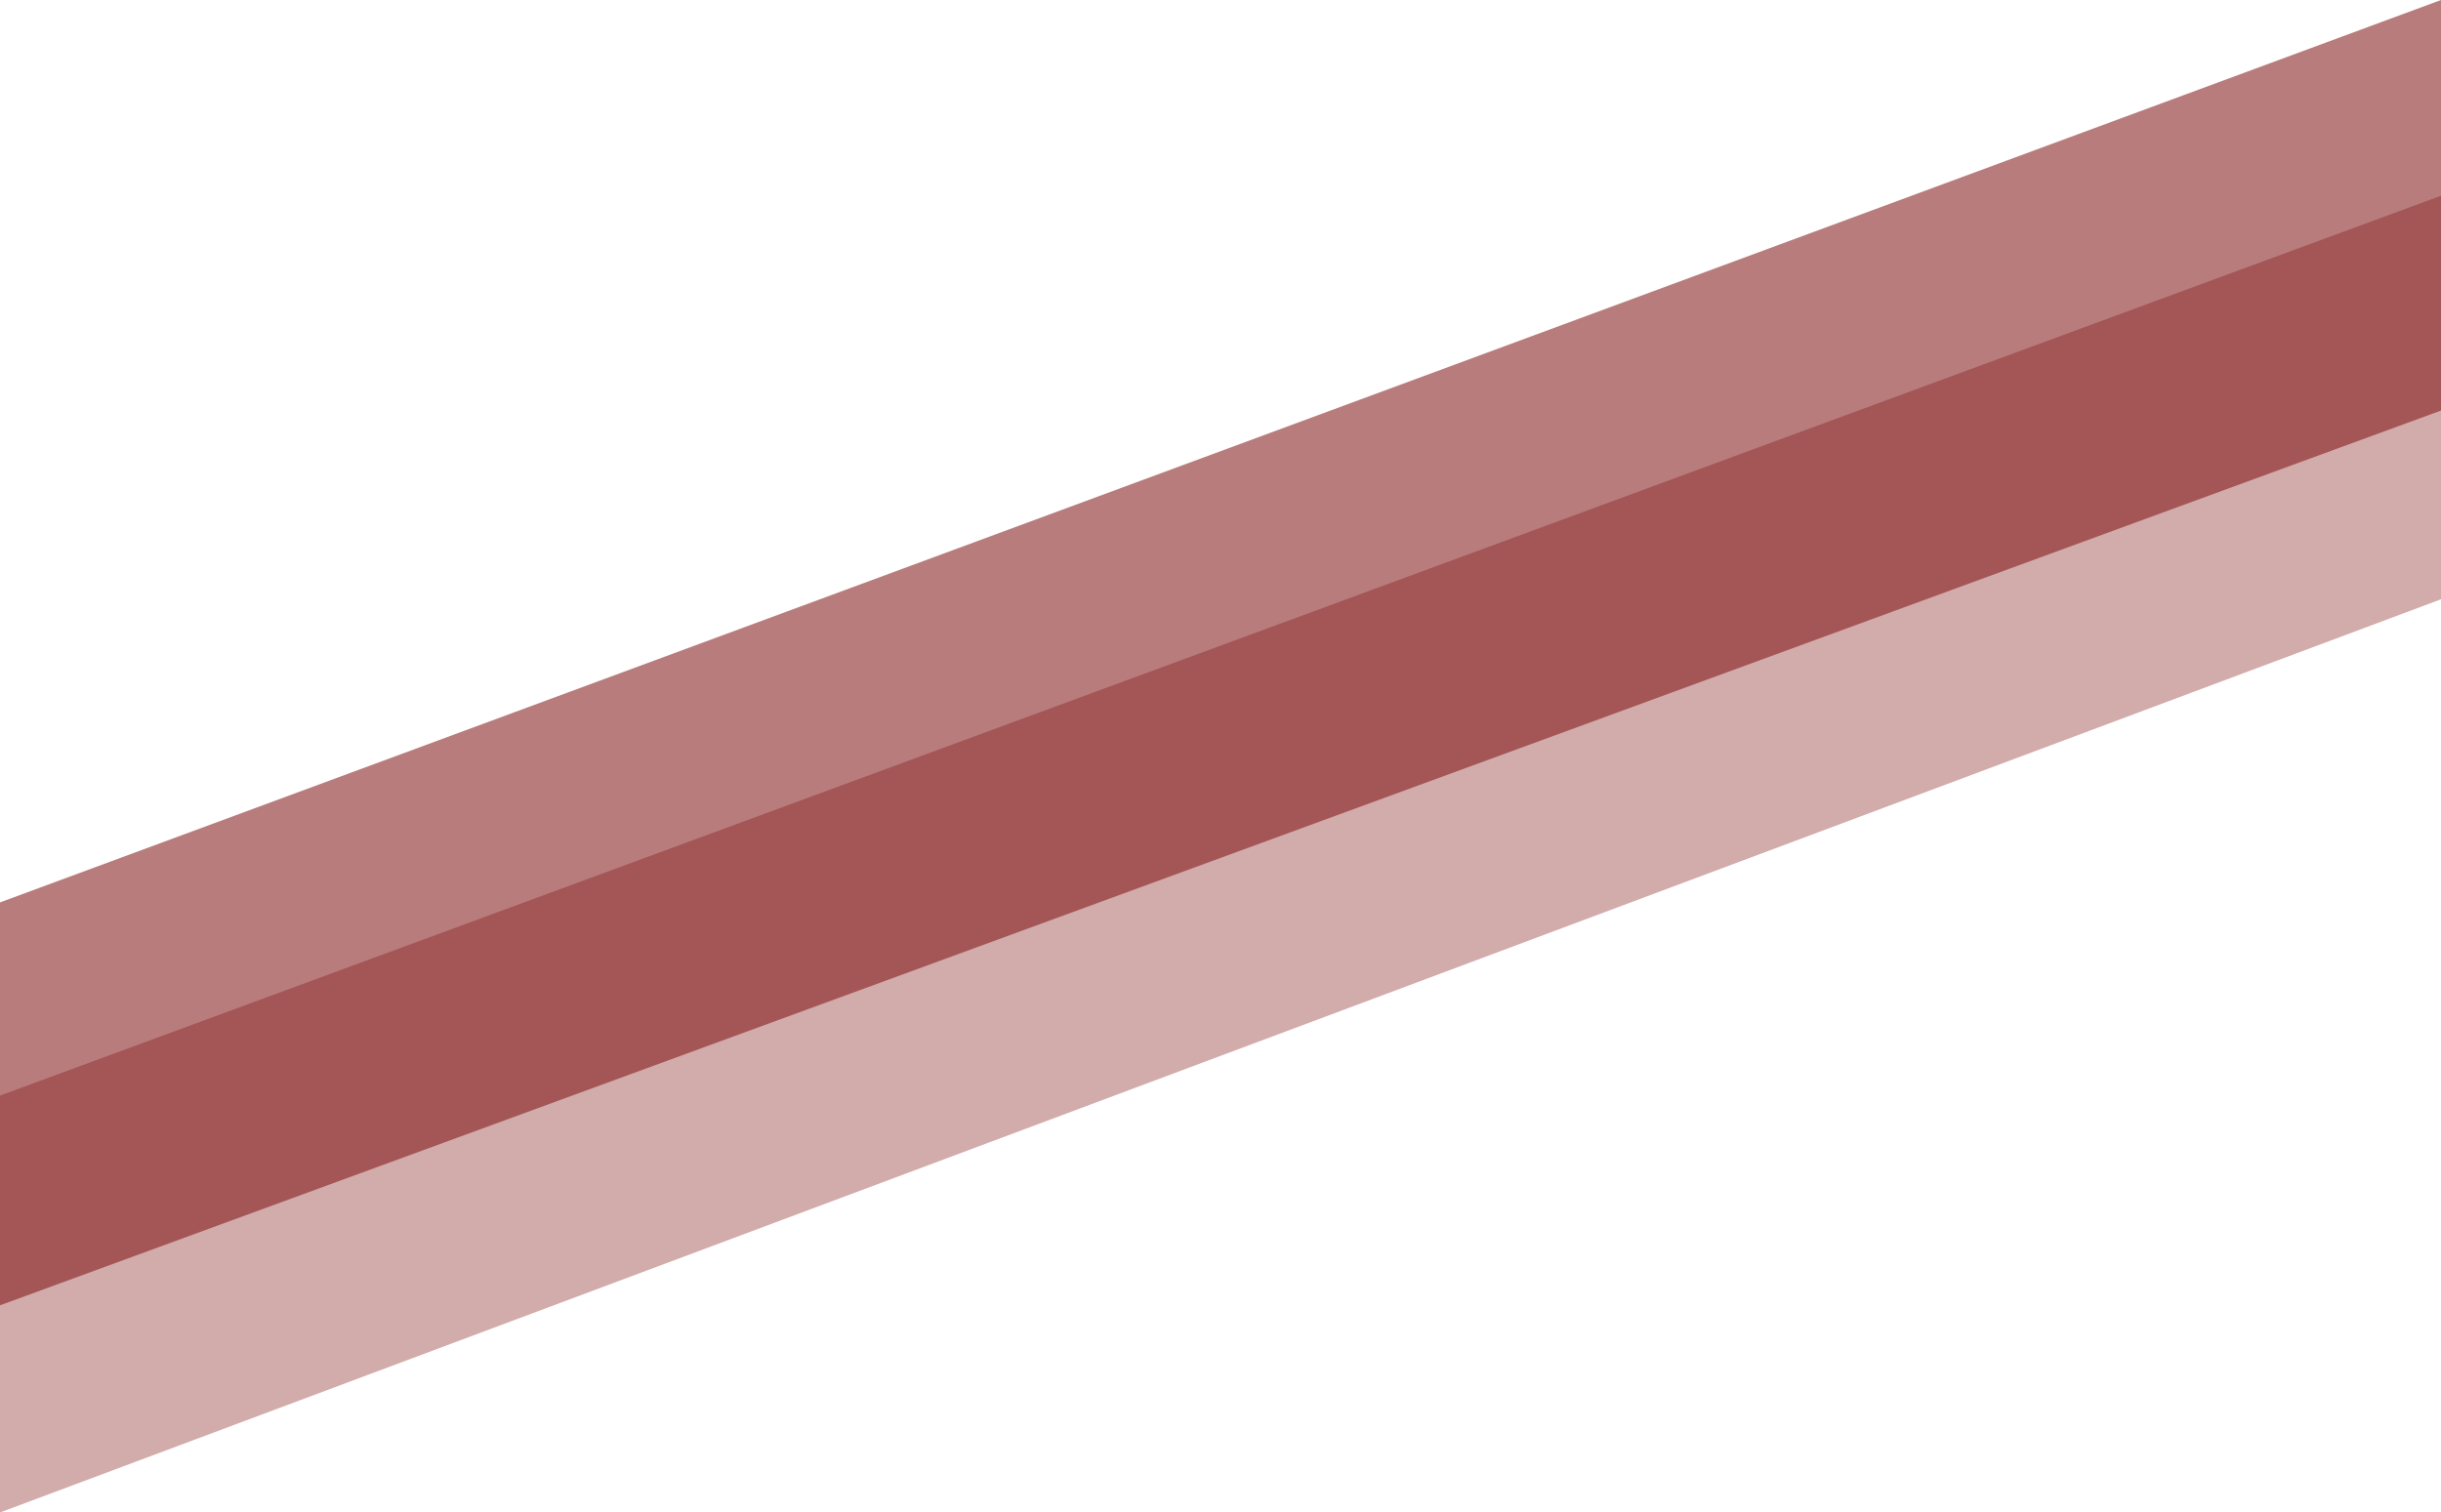
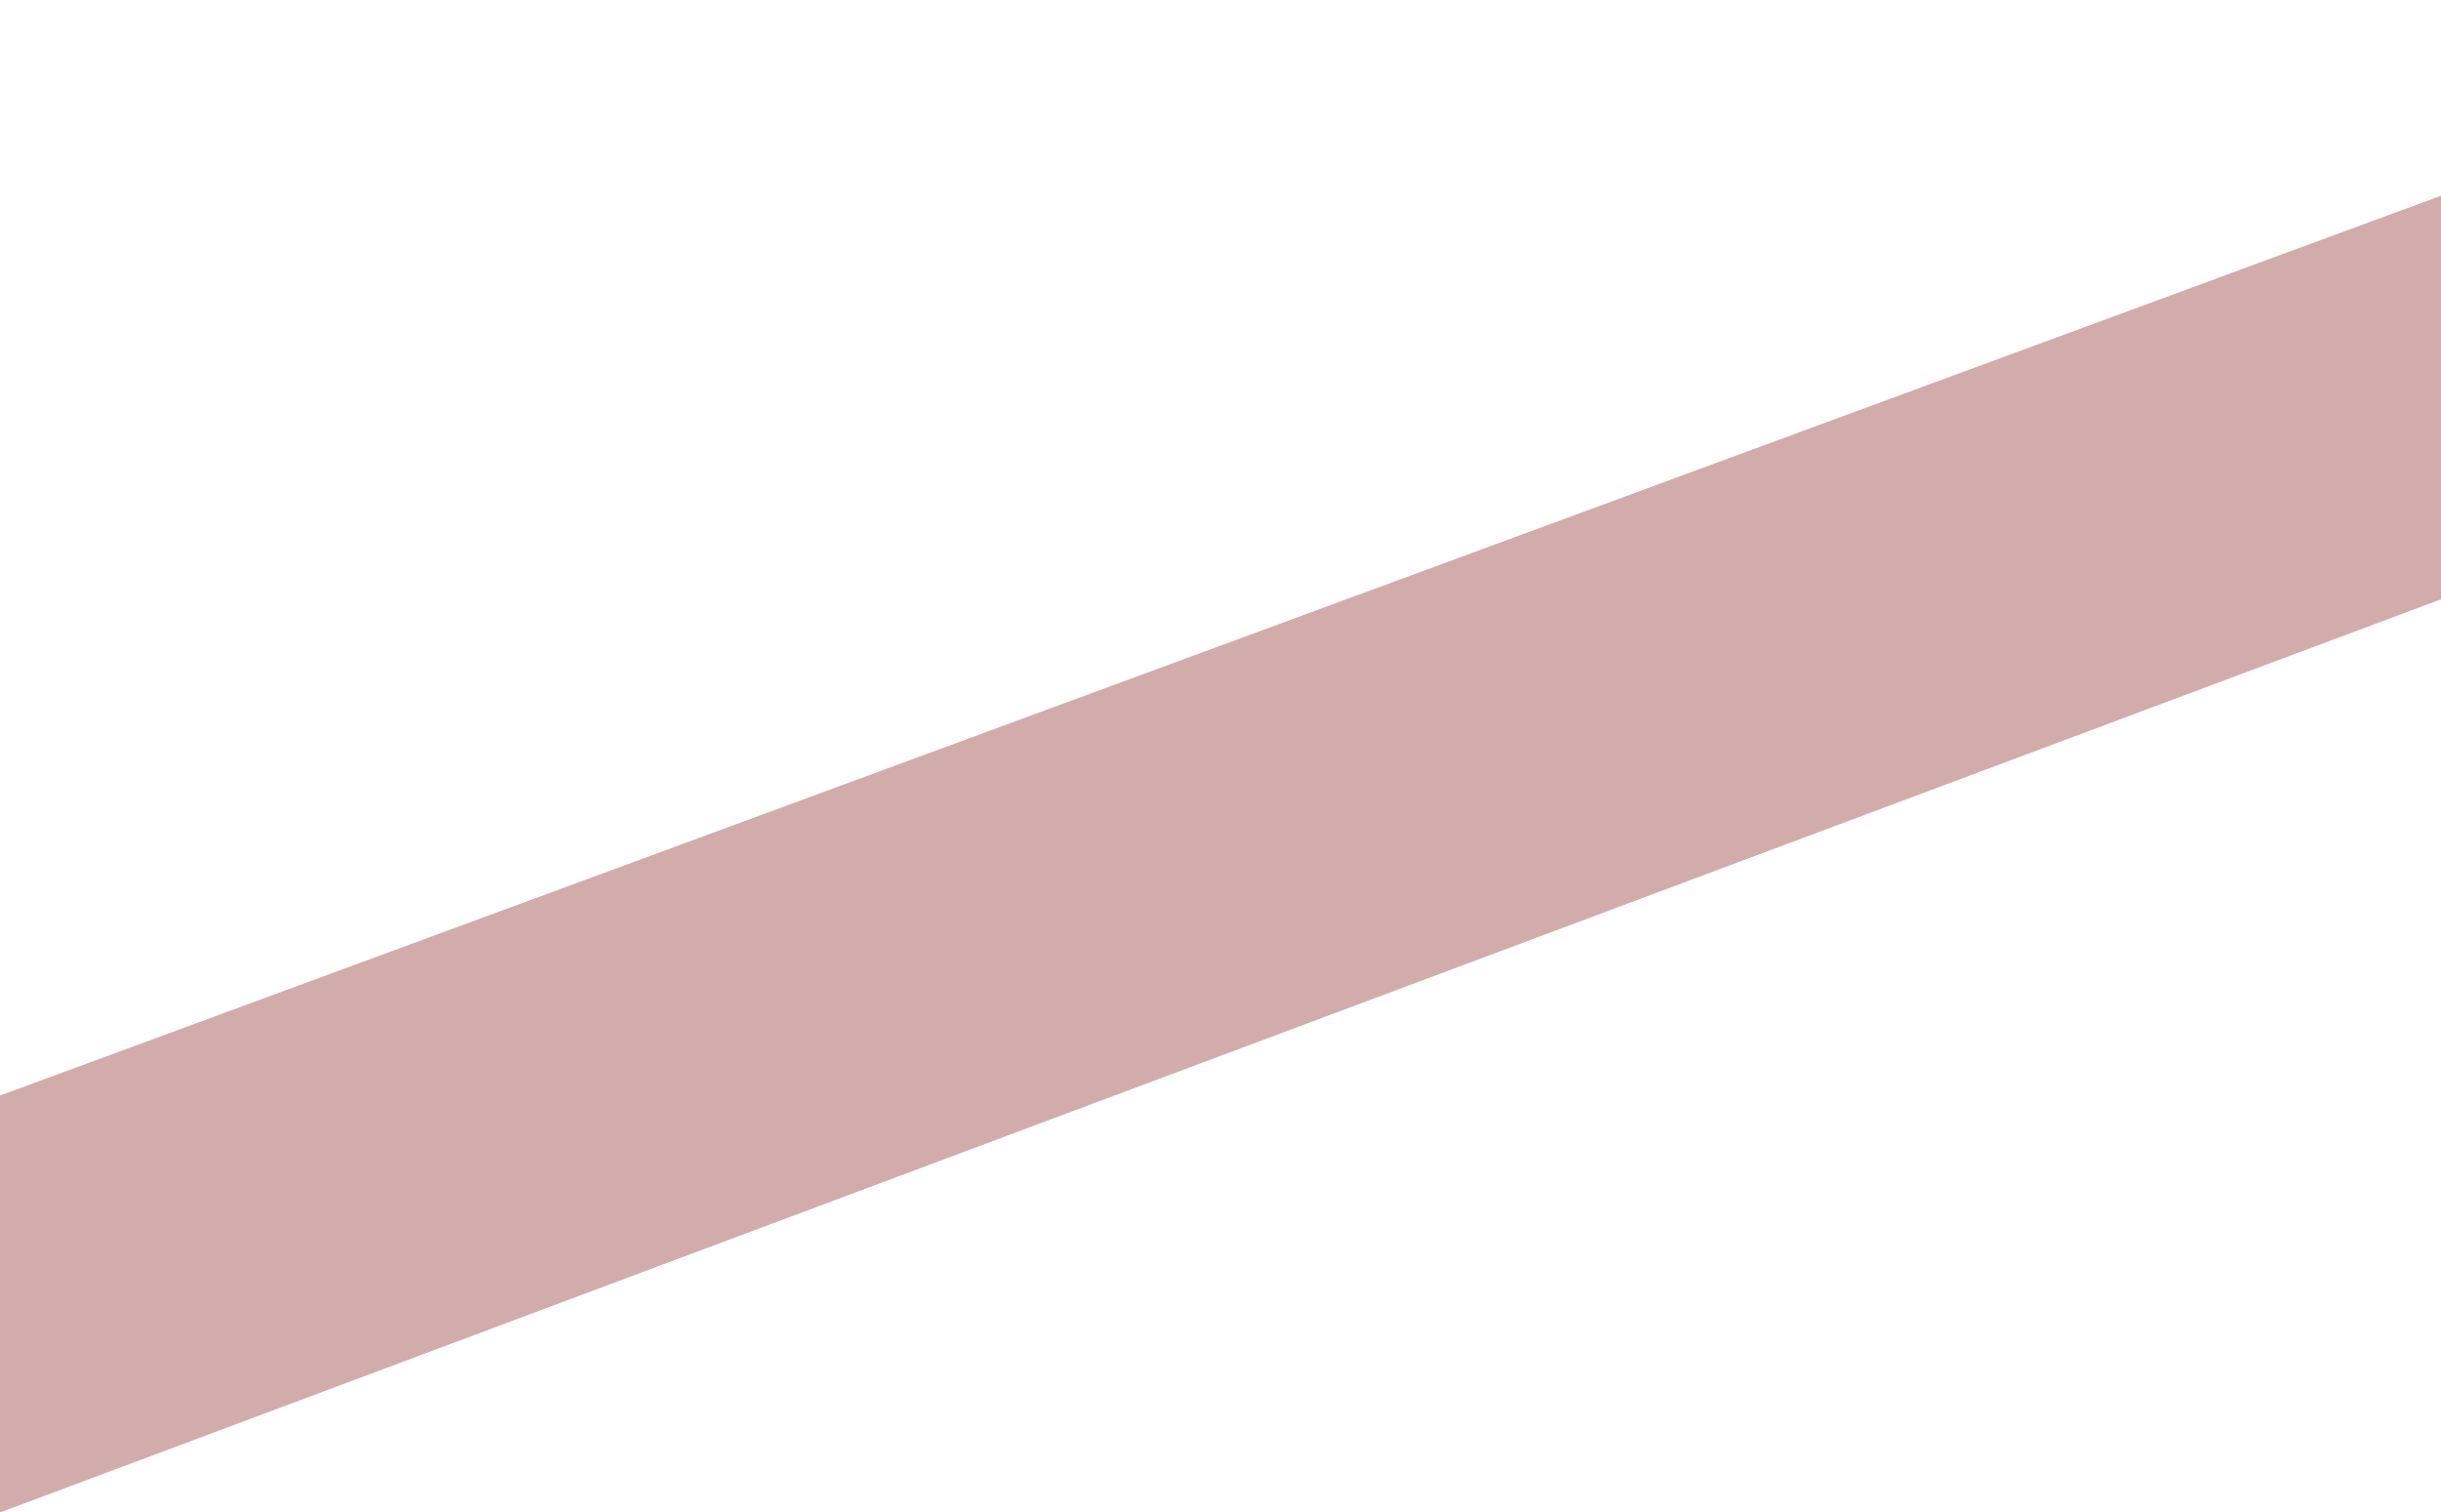
<svg xmlns="http://www.w3.org/2000/svg" width="1920" height="1190" viewBox="0 0 1920 1190" fill="none">
-   <path d="M1920 0V323L0 1027V710L1920 0Z" fill="#7E1111" fill-opacity="0.55" />
  <path d="M0 862L1920 154V471.5L0 1190V1088V862Z" fill="#7E1111" fill-opacity="0.35" />
</svg>